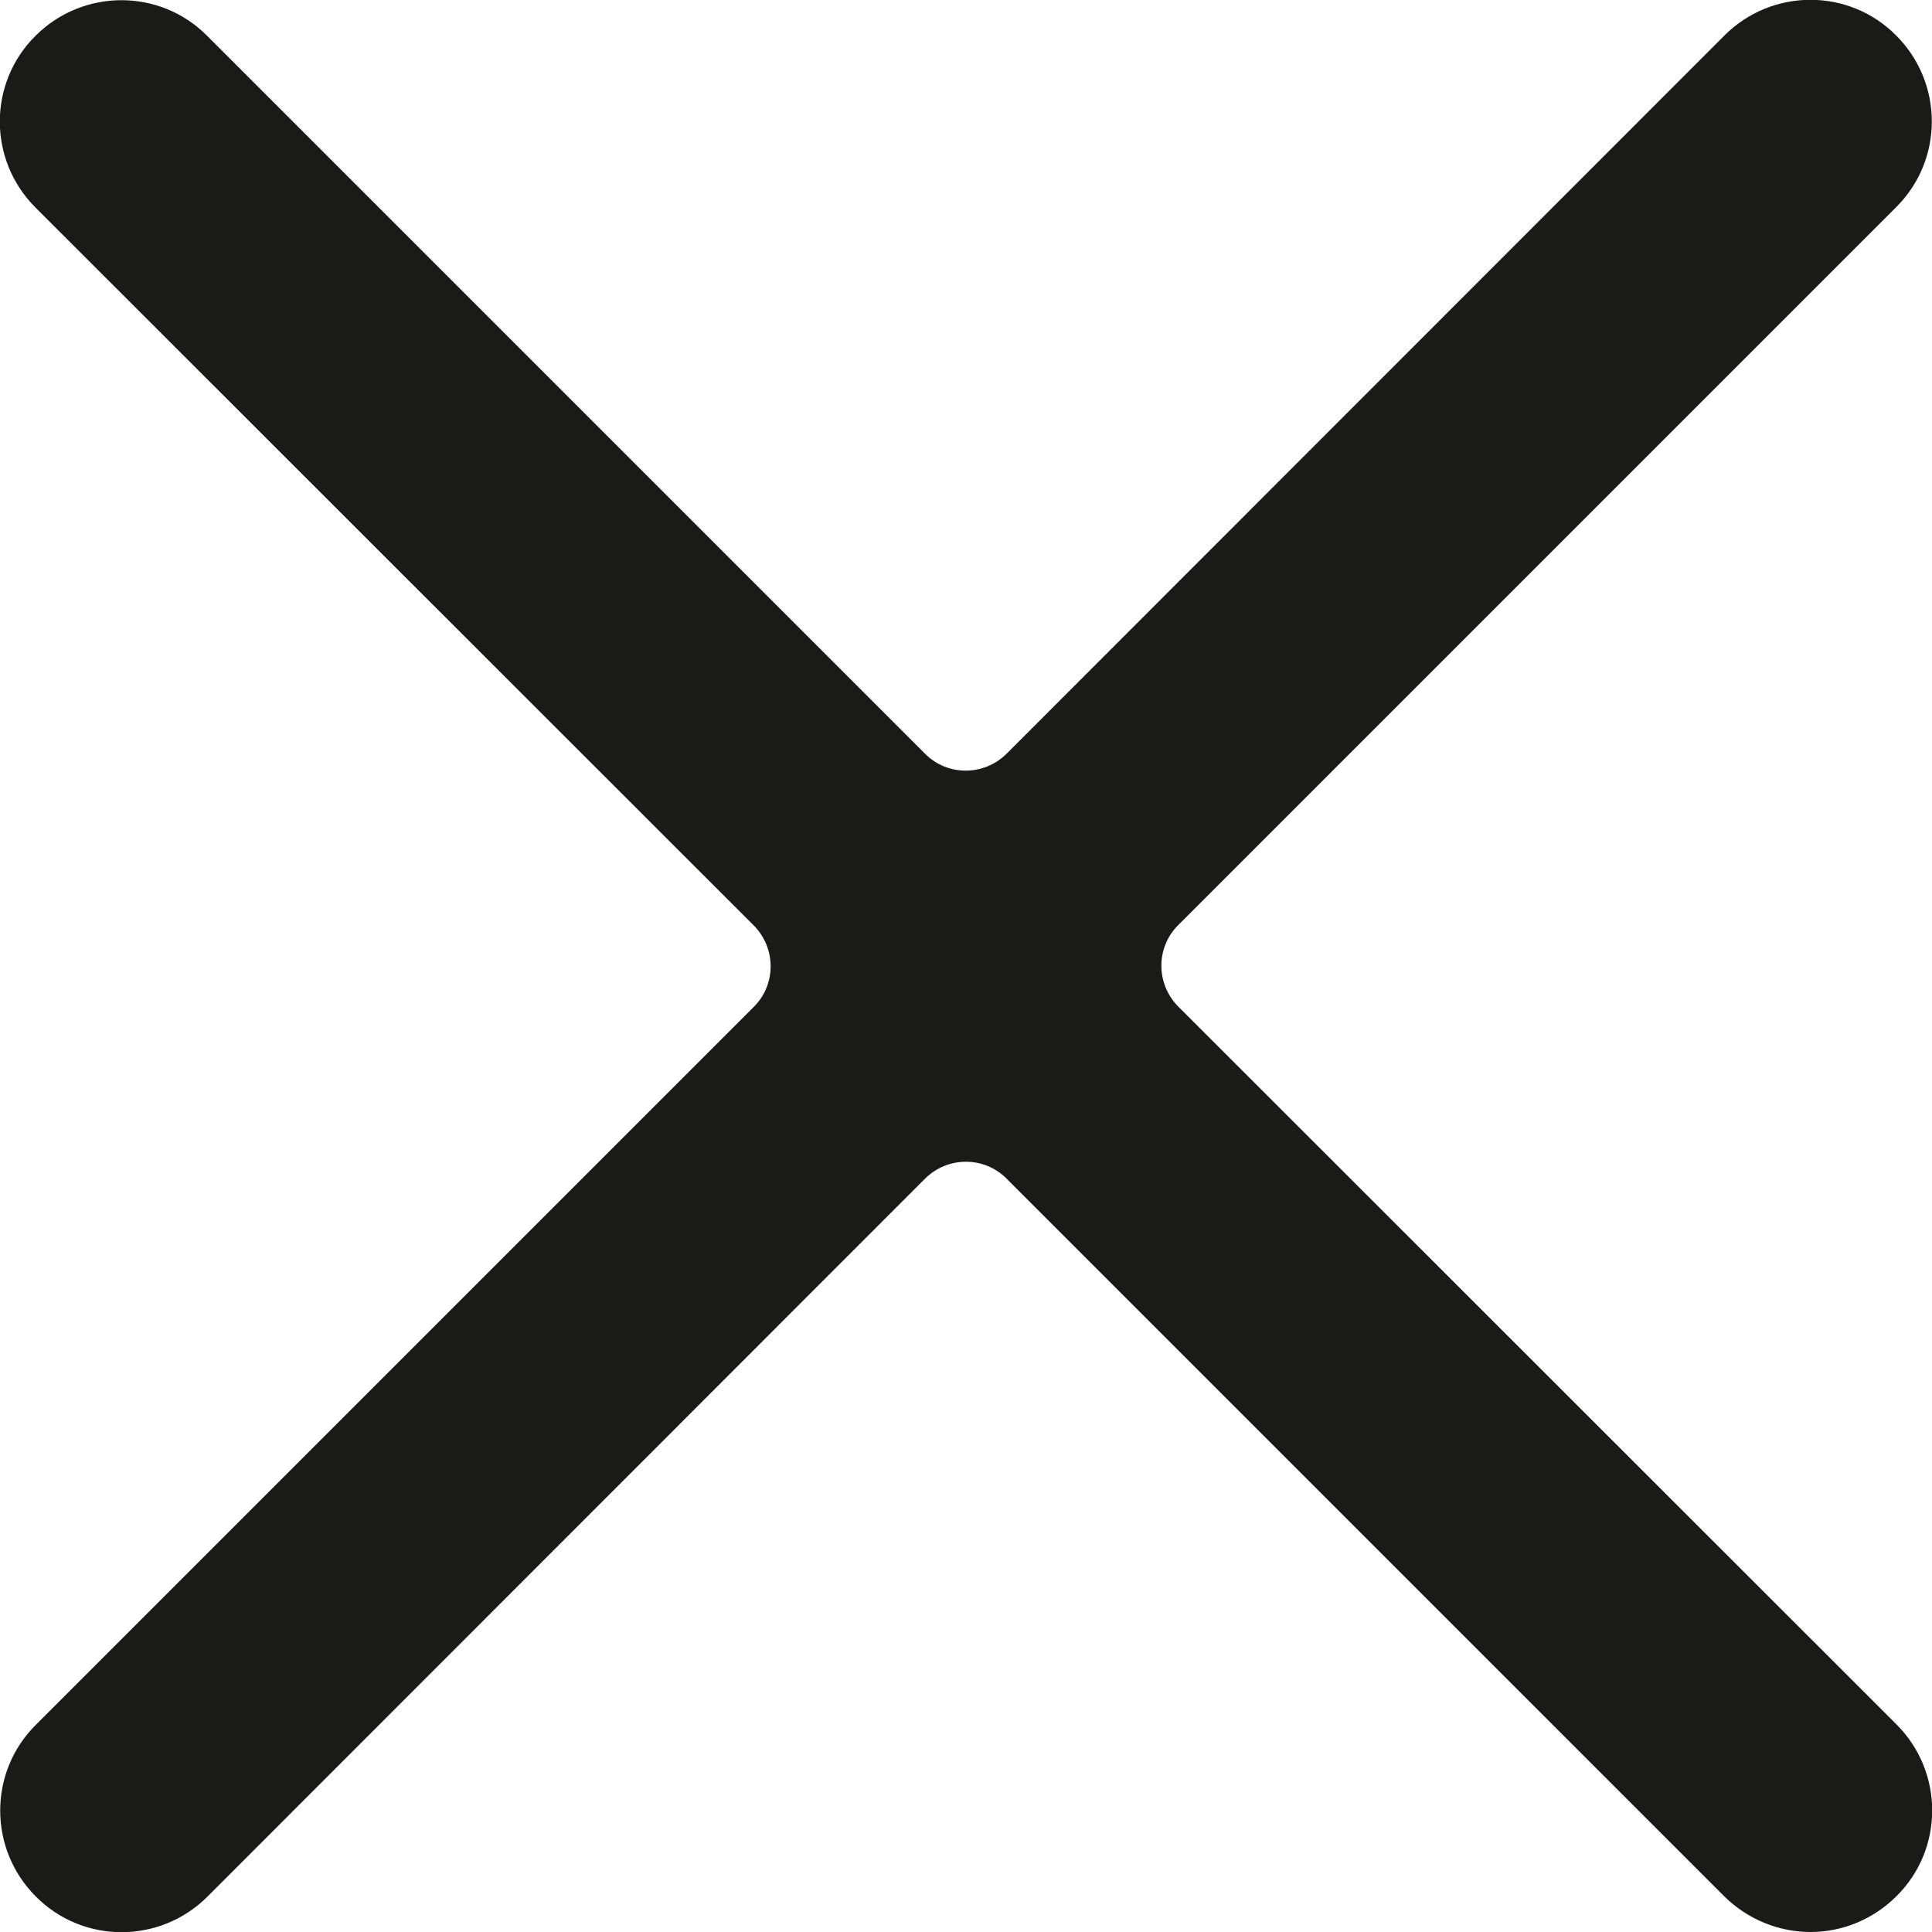
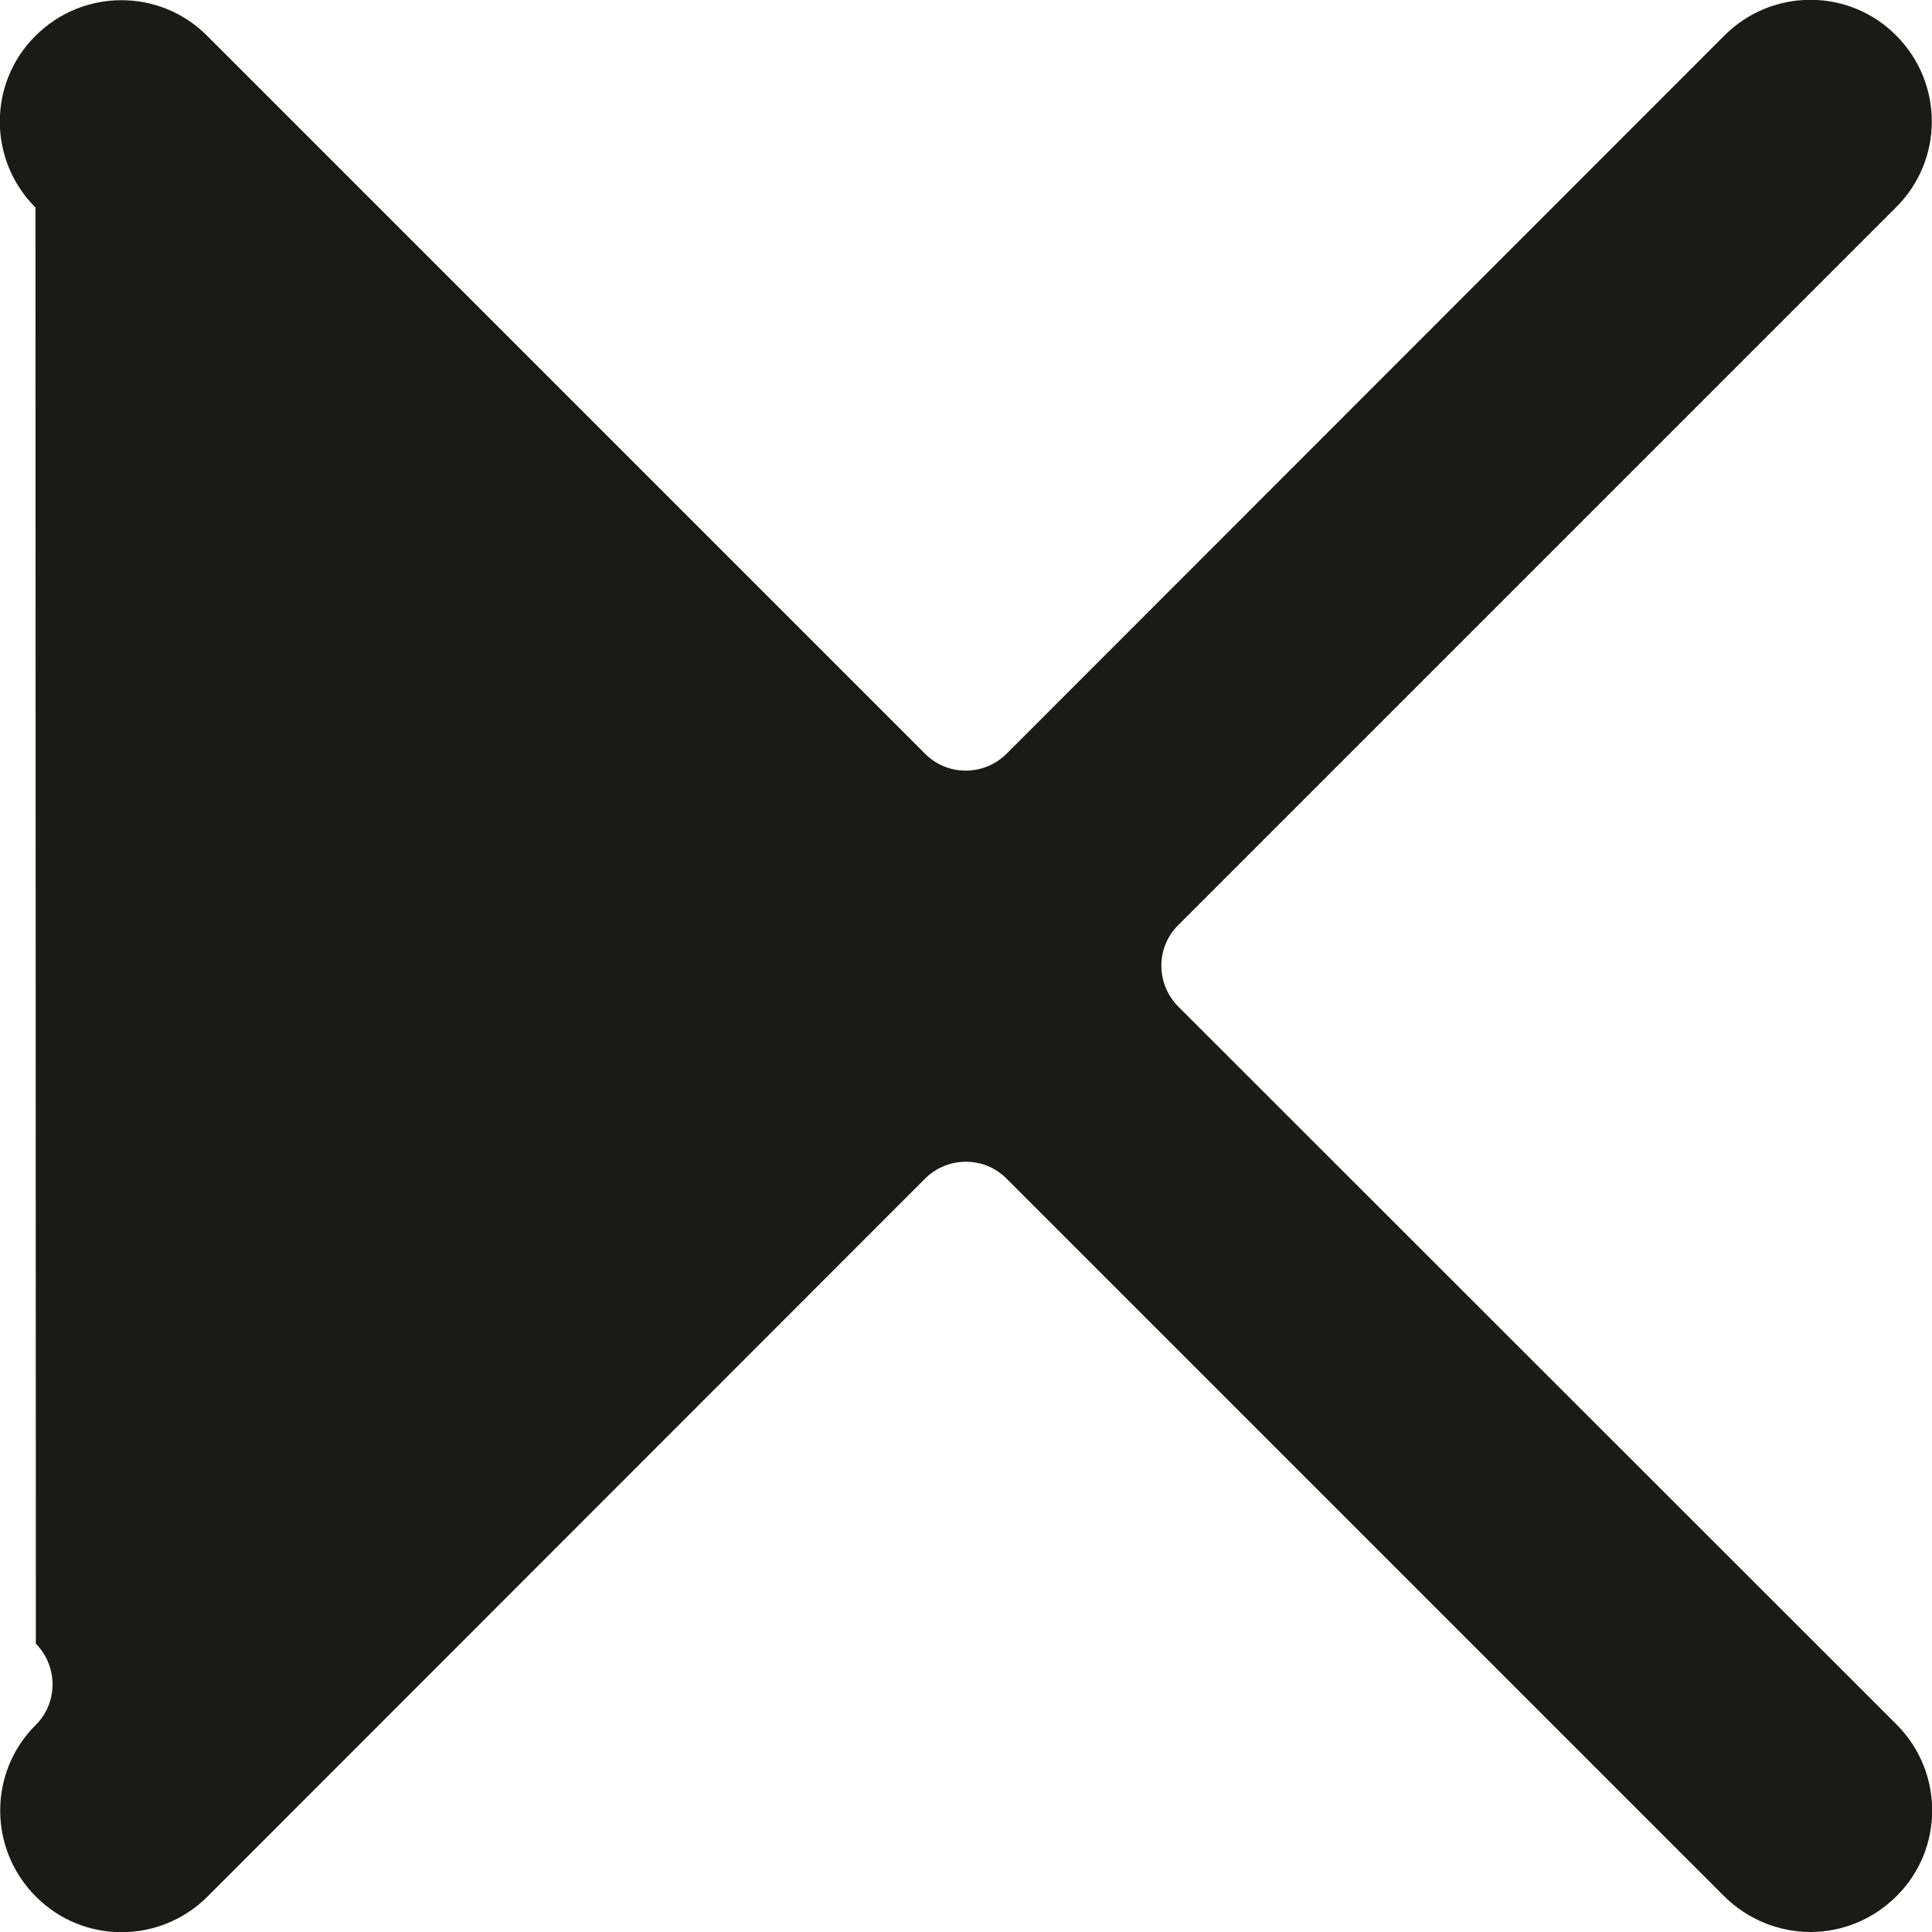
<svg xmlns="http://www.w3.org/2000/svg" id="Layer_1" x="0px" y="0px" viewBox="-463 225 512 512" style="enable-background:new -463 225 512 512;" xml:space="preserve">
  <style type="text/css">	.st0{fill:#1A1A18;}</style>
-   <path class="st0" d="M16.8,737c-8.5,0-16.7-3.4-22.8-9.4l-190.3-190.3c-5.9-5.9-15.5-5.9-21.5,0c0,0,0,0,0,0L-408,727.6 c-12.6,12.6-33,12.6-45.5,0c-12.6-12.6-12.6-33,0-45.5l0,0l190.3-190.3c5.9-5.9,5.9-15.5,0-21.5c0,0,0,0,0,0L-453.6,280 c-12.6-12.6-12.6-33,0-45.5c12.6-12.6,33-12.6,45.5,0l190.3,190.3c5.9,5.9,15.5,5.9,21.5,0c0,0,0,0,0,0L-6,234.4 c12.6-12.6,33-12.6,45.5,0c12.6,12.6,12.6,33,0,45.5l-190.3,190.3c-5.9,5.9-5.9,15.5,0,21.5L39.6,682c12.6,12.6,12.6,33,0,45.5 C33.5,733.6,25.3,737,16.8,737z" />
+   <path class="st0" d="M16.8,737c-8.5,0-16.7-3.4-22.8-9.4l-190.3-190.3c-5.9-5.9-15.5-5.9-21.5,0c0,0,0,0,0,0L-408,727.6 c-12.6,12.6-33,12.6-45.5,0c-12.6-12.6-12.6-33,0-45.5l0,0c5.9-5.9,5.9-15.5,0-21.5c0,0,0,0,0,0L-453.6,280 c-12.6-12.6-12.6-33,0-45.5c12.6-12.6,33-12.6,45.5,0l190.3,190.3c5.9,5.9,15.5,5.9,21.5,0c0,0,0,0,0,0L-6,234.4 c12.6-12.6,33-12.6,45.5,0c12.6,12.6,12.6,33,0,45.5l-190.3,190.3c-5.9,5.9-5.9,15.5,0,21.5L39.6,682c12.6,12.6,12.6,33,0,45.5 C33.5,733.6,25.3,737,16.8,737z" />
</svg>